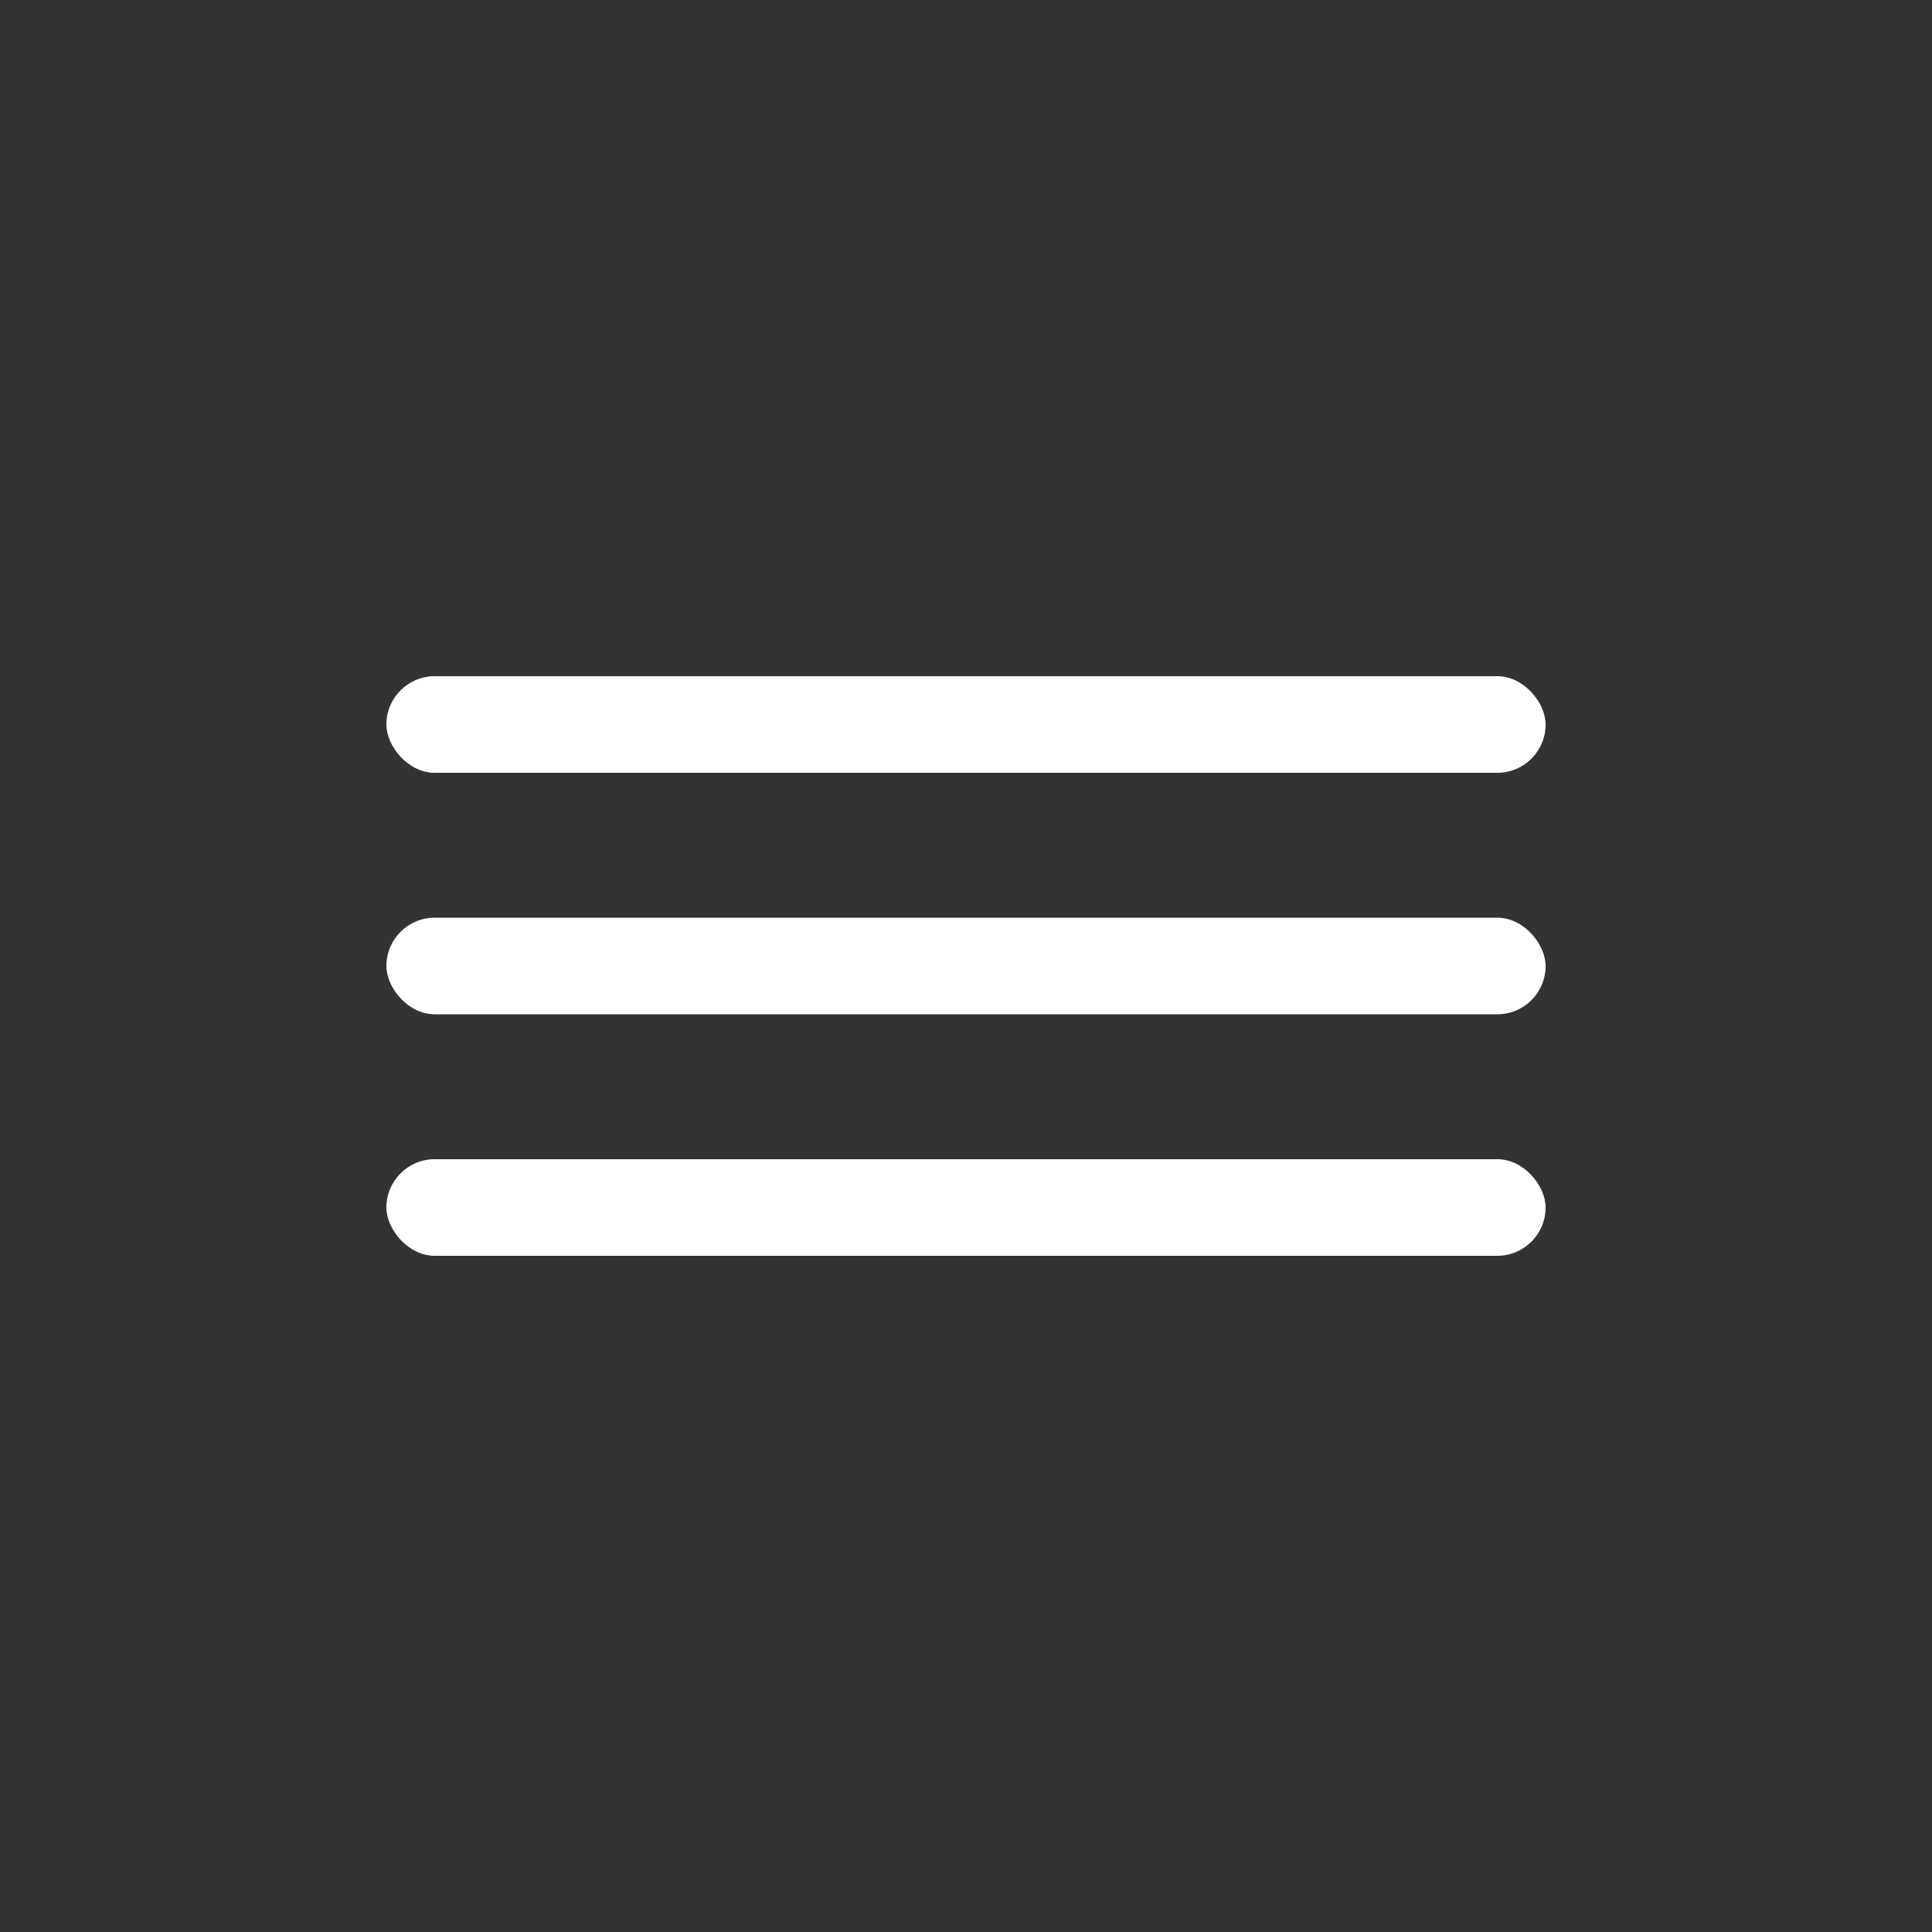
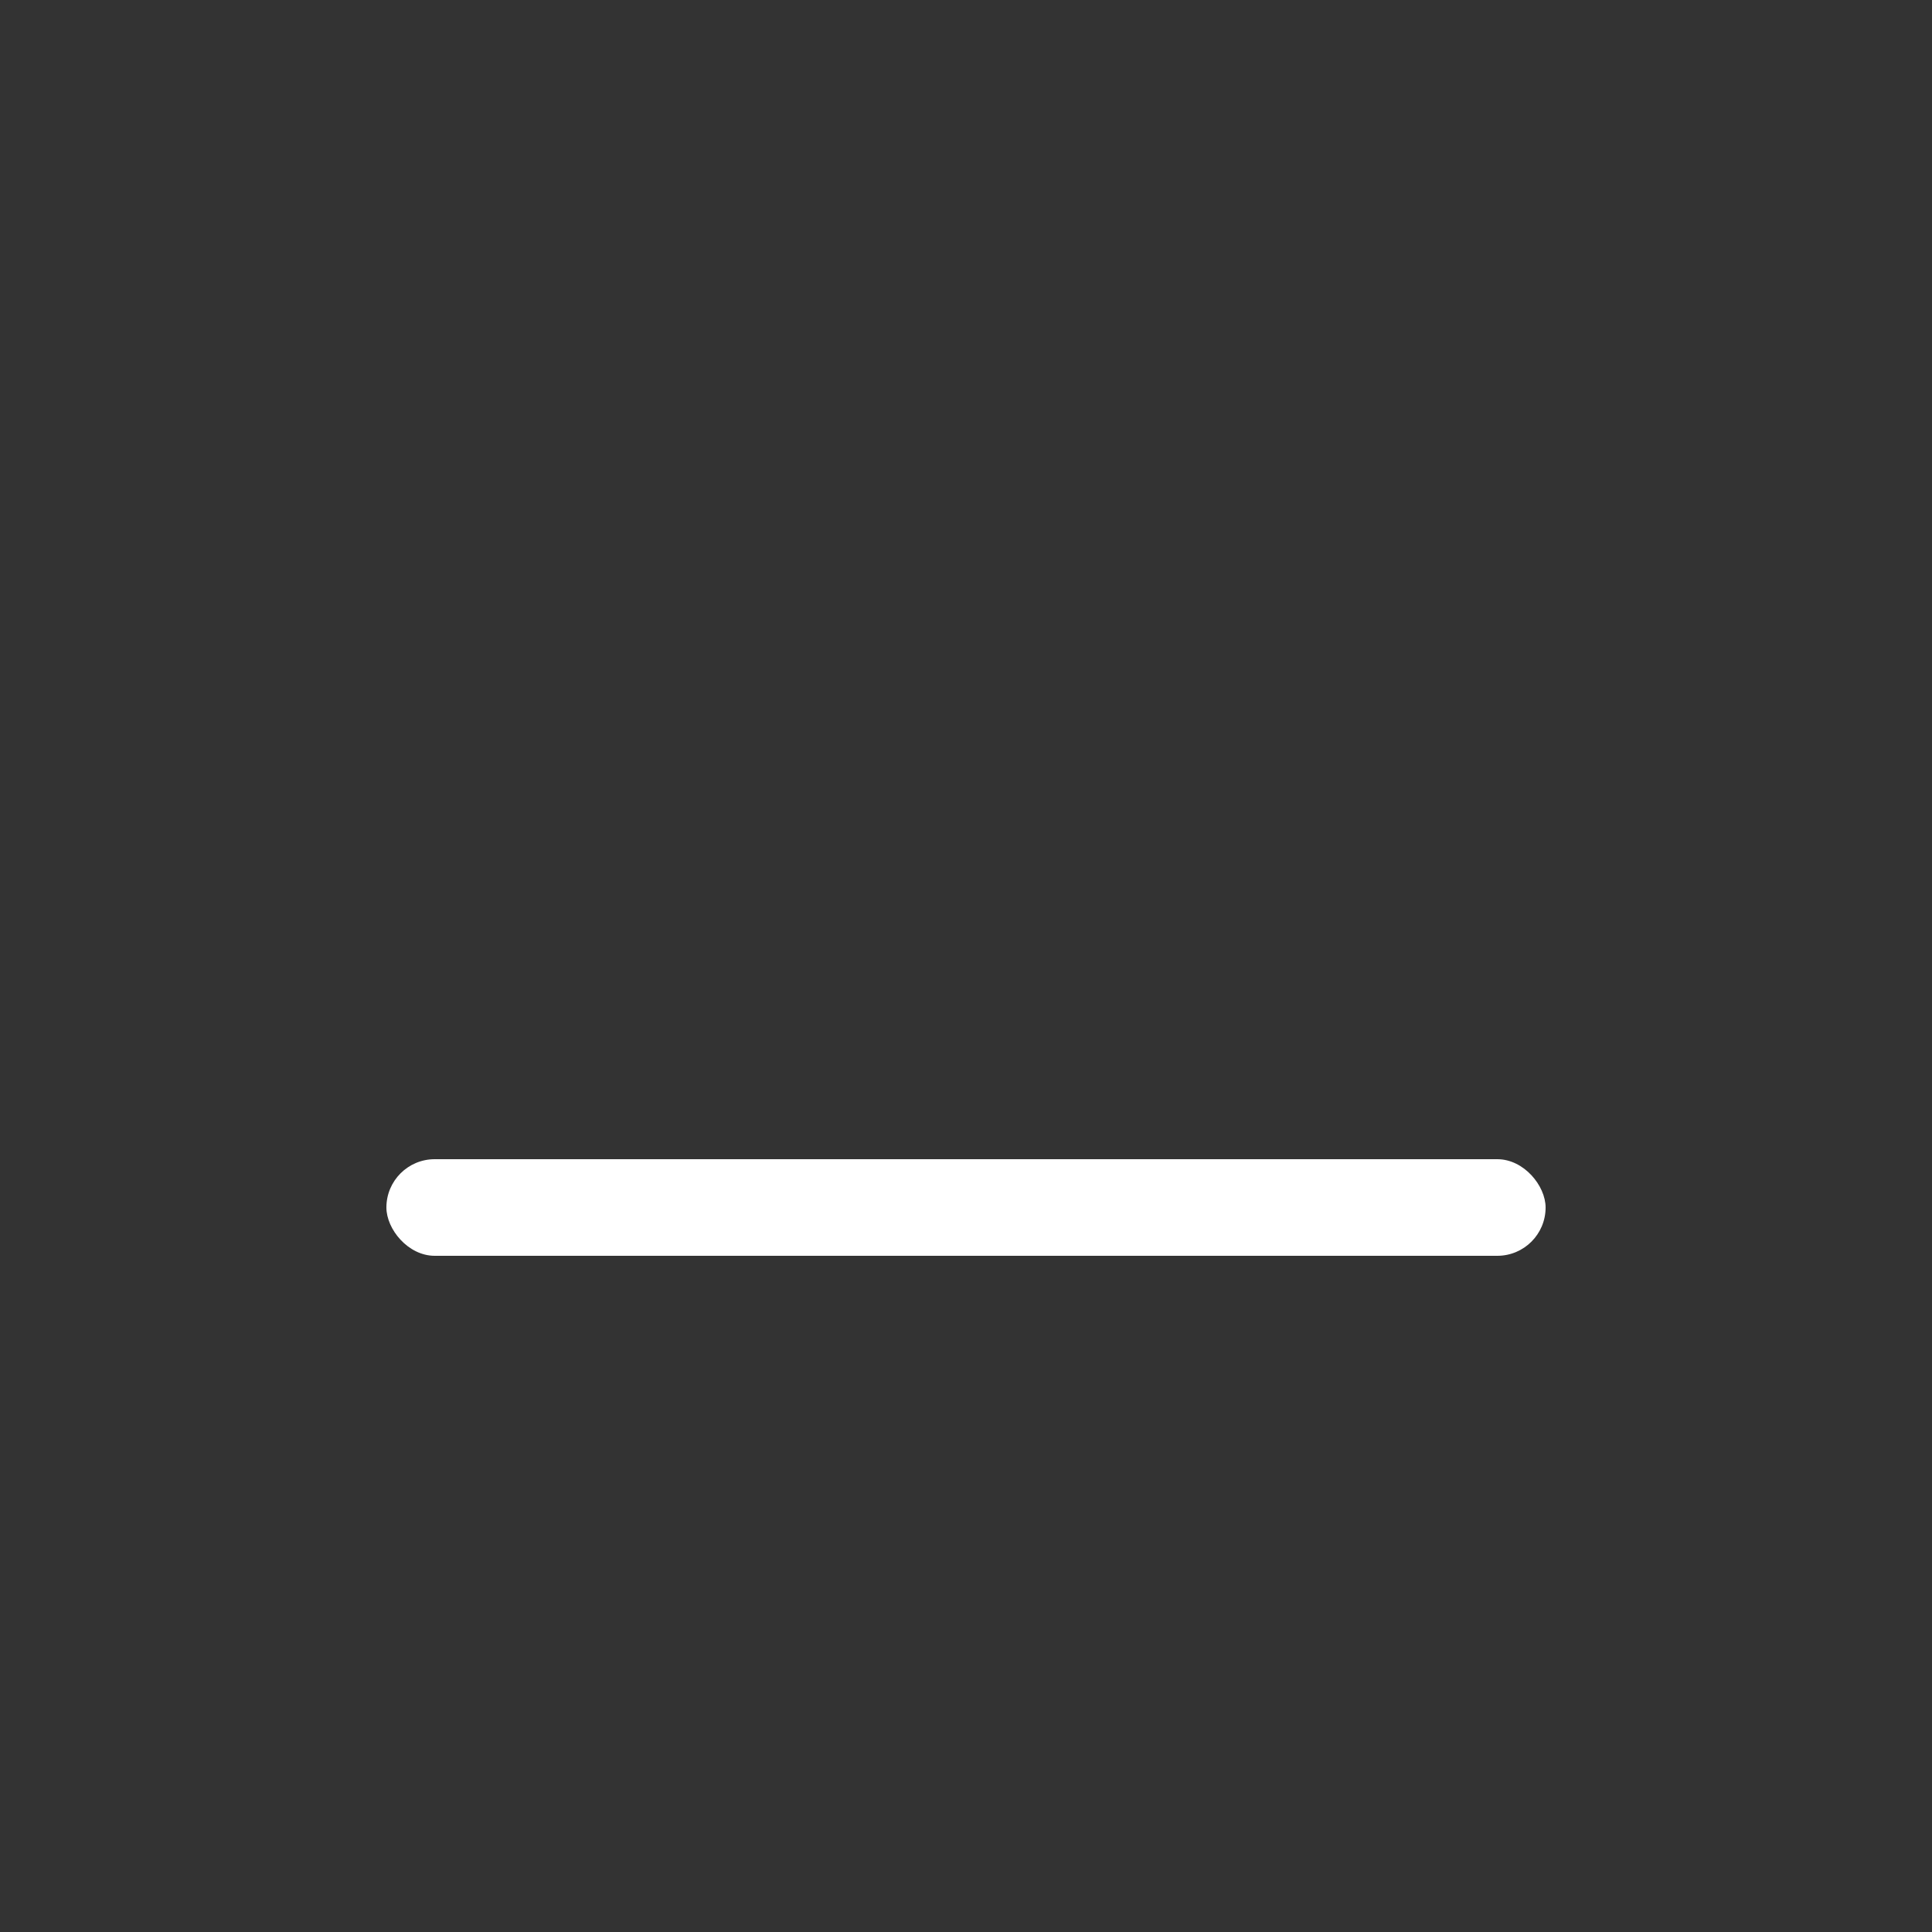
<svg xmlns="http://www.w3.org/2000/svg" width="40" height="40" viewBox="0 0 40 40" fill="none">
  <rect x="0" y="0" width="40" height="40" fill="#333333" stroke="none" />
-   <rect x="8" y="14" width="24" height="2" rx="1" fill="white" />
-   <rect x="8" y="19" width="24" height="2" rx="1" fill="white" />
  <rect x="8" y="24" width="24" height="2" rx="1" fill="white" />
</svg>